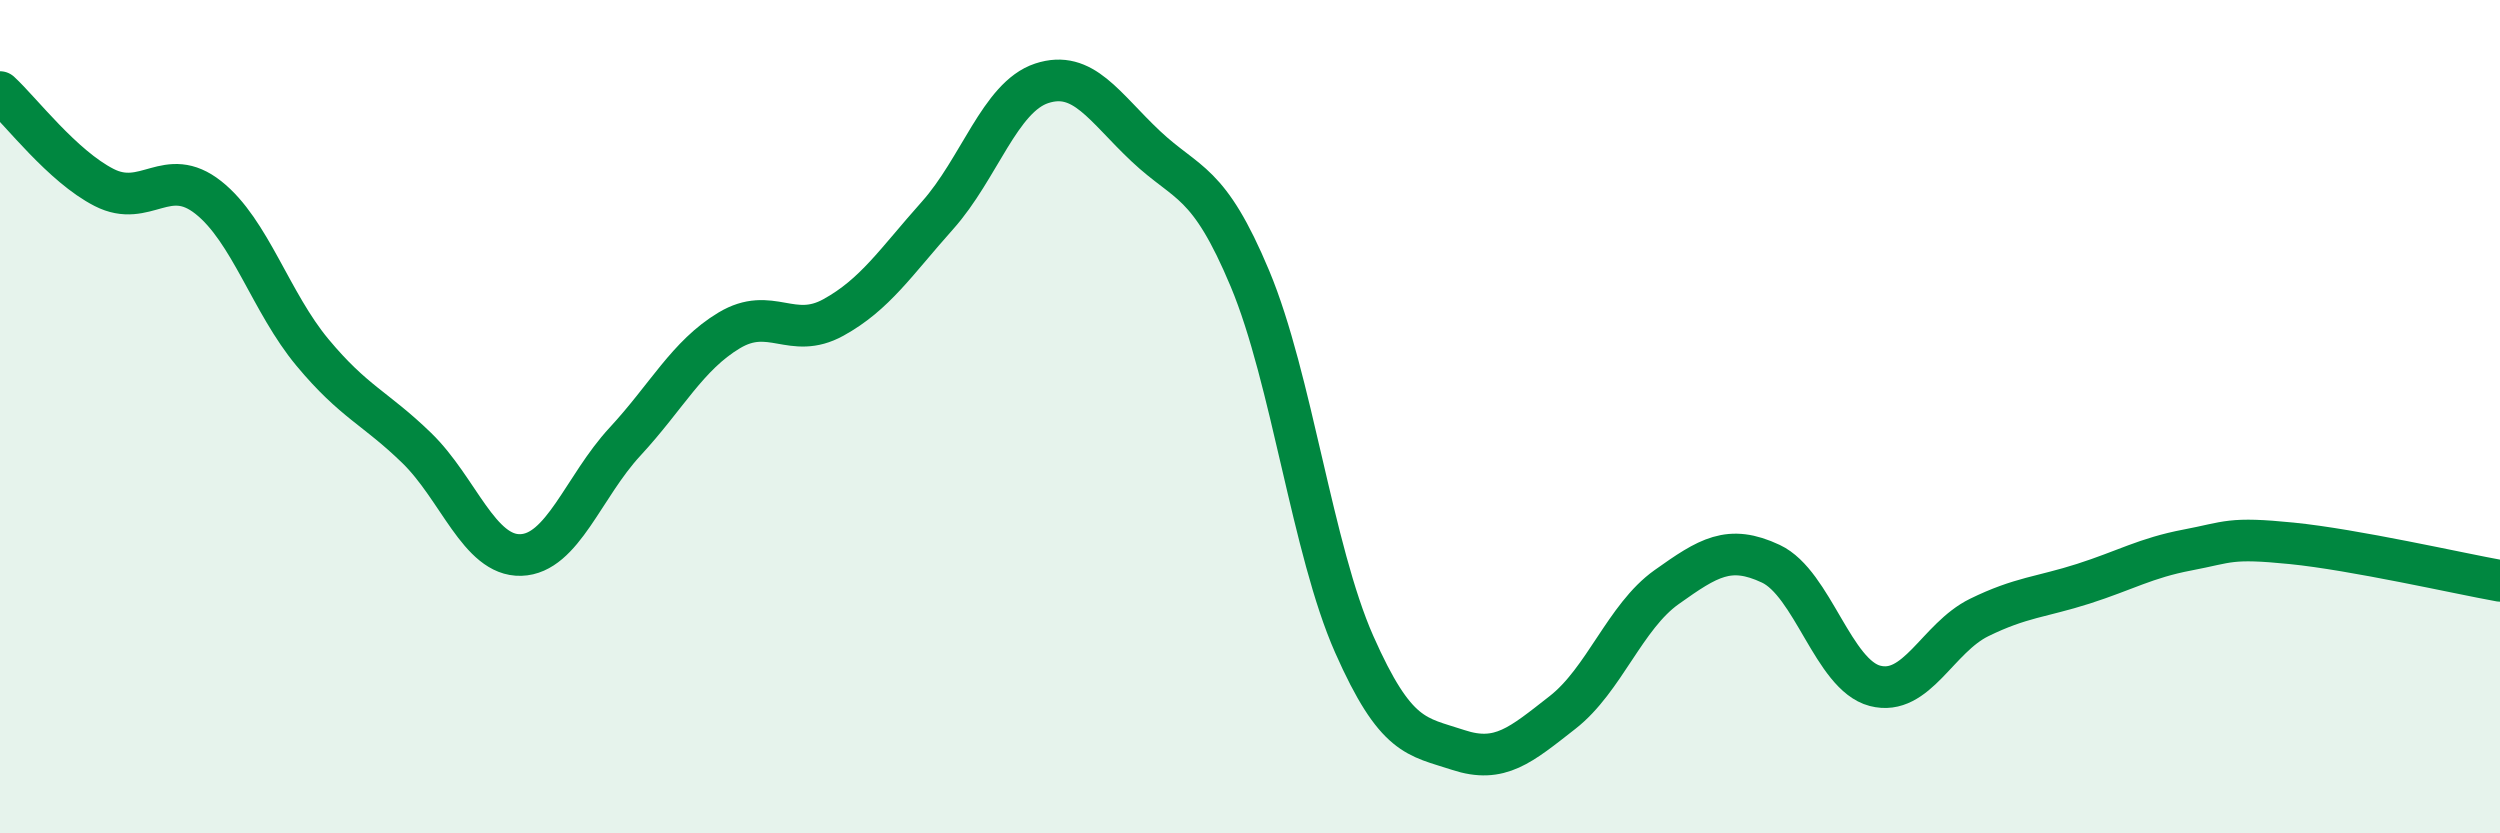
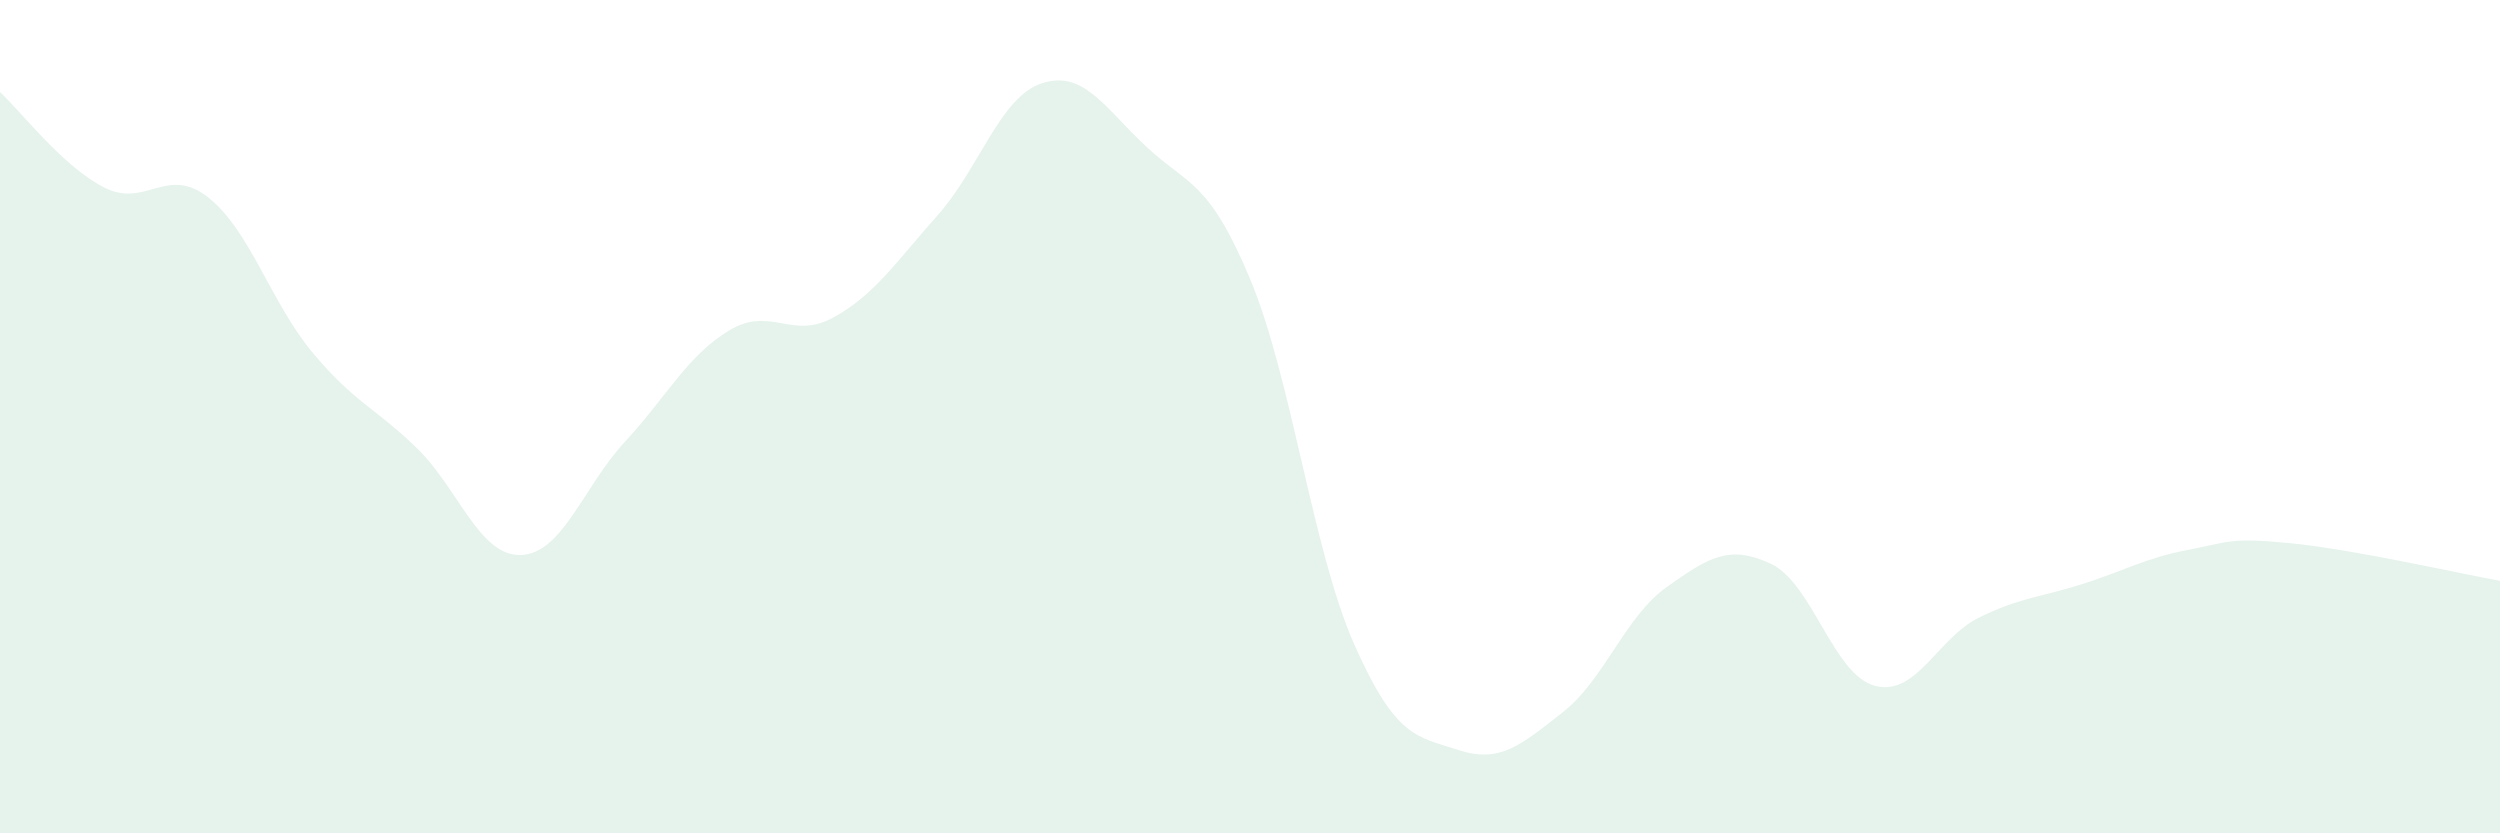
<svg xmlns="http://www.w3.org/2000/svg" width="60" height="20" viewBox="0 0 60 20">
  <path d="M 0,2.21 C 0.5,2.67 1.5,3.99 2.5,4.5 C 3.5,5.01 4,3.95 5,4.74 C 6,5.53 6.5,7.26 7.5,8.46 C 8.5,9.66 9,9.78 10,10.75 C 11,11.72 11.5,13.35 12.5,13.32 C 13.5,13.29 14,11.68 15,10.6 C 16,9.52 16.5,8.53 17.5,7.93 C 18.5,7.33 19,8.17 20,7.62 C 21,7.07 21.5,6.29 22.5,5.17 C 23.5,4.05 24,2.33 25,2 C 26,1.67 26.5,2.57 27.5,3.51 C 28.5,4.45 29,4.3 30,6.69 C 31,9.08 31.5,13.2 32.5,15.46 C 33.5,17.72 34,17.67 35,18 C 36,18.33 36.5,17.88 37.5,17.1 C 38.5,16.32 39,14.8 40,14.09 C 41,13.38 41.5,13.06 42.5,13.53 C 43.5,14 44,16.2 45,16.46 C 46,16.72 46.5,15.31 47.5,14.82 C 48.5,14.33 49,14.33 50,14.01 C 51,13.69 51.5,13.39 52.5,13.2 C 53.5,13.01 53.5,12.89 55,13.04 C 56.5,13.19 59,13.76 60,13.94L60 20L0 20Z" fill="#008740" opacity="0.1" stroke-linecap="round" stroke-linejoin="round" />
-   <path d="M 0,2.21 C 0.5,2.67 1.5,3.99 2.5,4.5 C 3.5,5.01 4,3.95 5,4.74 C 6,5.53 6.5,7.26 7.5,8.46 C 8.5,9.66 9,9.78 10,10.75 C 11,11.72 11.5,13.35 12.5,13.32 C 13.5,13.29 14,11.68 15,10.6 C 16,9.52 16.5,8.53 17.5,7.93 C 18.5,7.33 19,8.17 20,7.62 C 21,7.07 21.5,6.29 22.5,5.17 C 23.5,4.05 24,2.33 25,2 C 26,1.67 26.5,2.57 27.5,3.51 C 28.5,4.45 29,4.3 30,6.69 C 31,9.08 31.5,13.2 32.5,15.46 C 33.5,17.72 34,17.67 35,18 C 36,18.33 36.5,17.88 37.5,17.1 C 38.5,16.32 39,14.8 40,14.09 C 41,13.38 41.5,13.06 42.5,13.53 C 43.5,14 44,16.2 45,16.46 C 46,16.72 46.5,15.31 47.5,14.82 C 48.5,14.33 49,14.33 50,14.01 C 51,13.69 51.5,13.39 52.5,13.2 C 53.5,13.01 53.5,12.89 55,13.04 C 56.5,13.19 59,13.76 60,13.94" stroke="#008740" stroke-width="1" fill="none" stroke-linecap="round" stroke-linejoin="round" />
</svg>